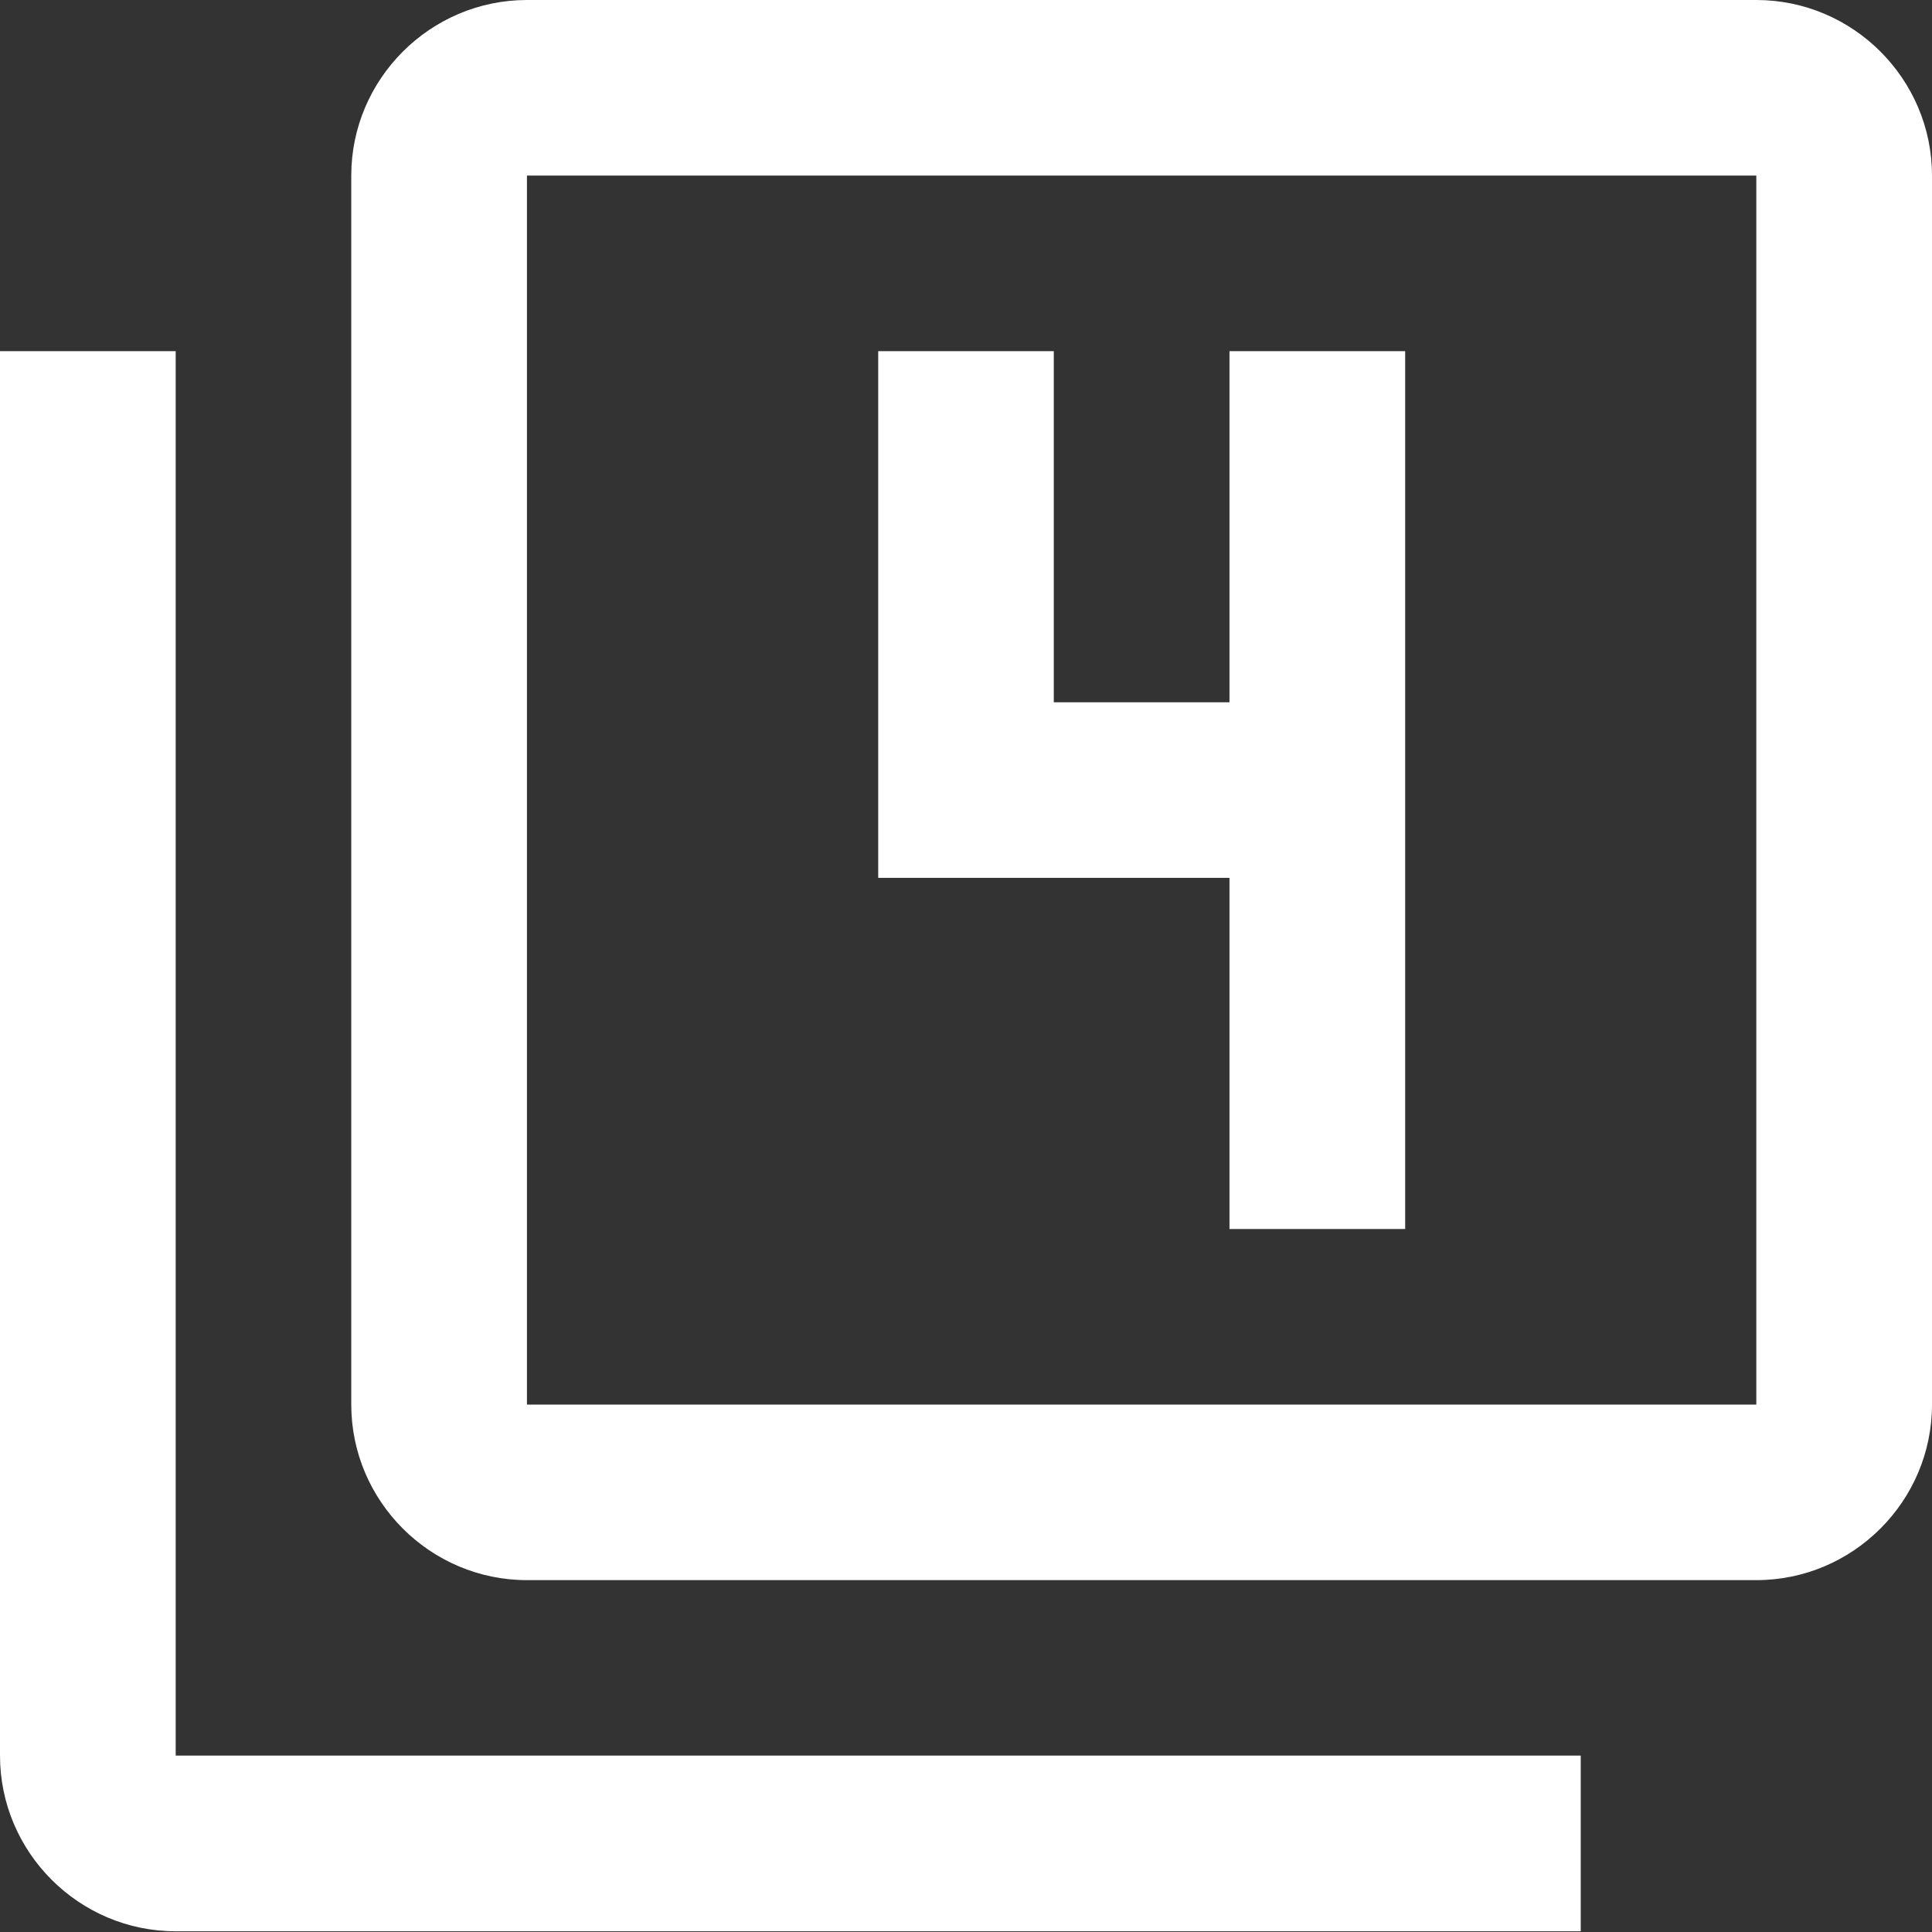
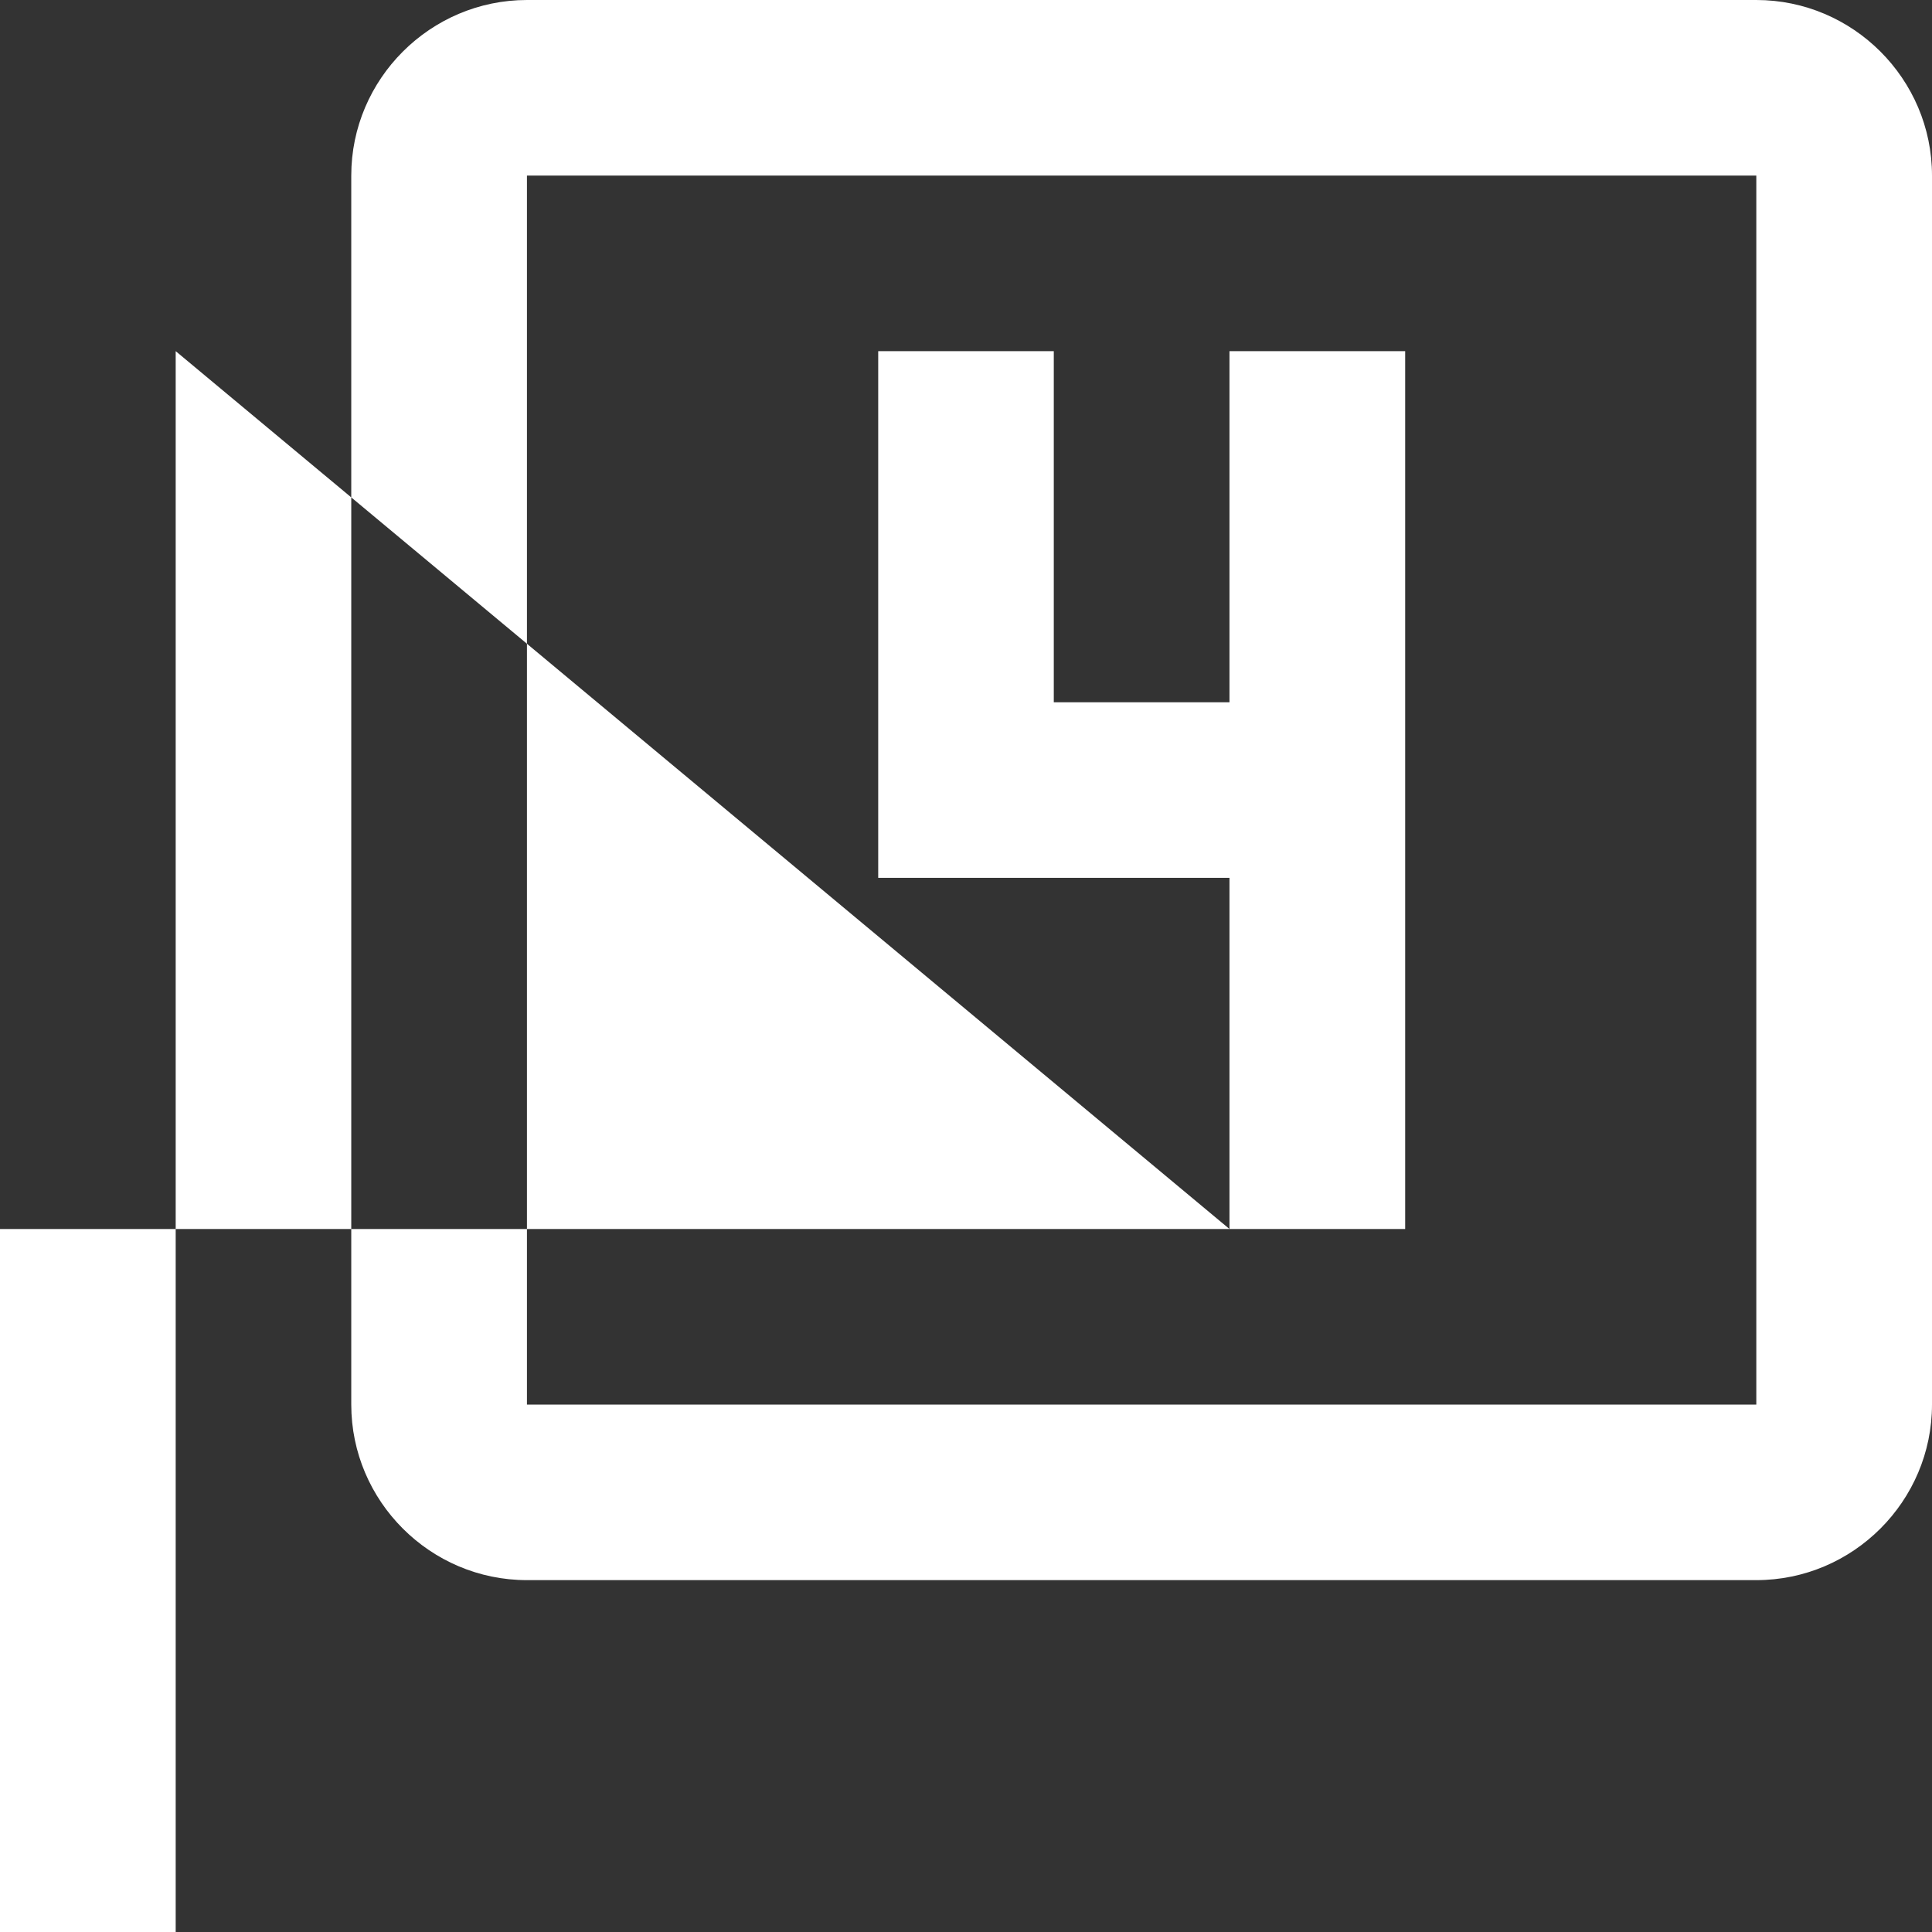
<svg xmlns="http://www.w3.org/2000/svg" version="1.1" id="Ebene_1" x="0px" y="0px" width="16px" height="16px" viewBox="0 0 16 16" enable-background="new 0 0 16 16" xml:space="preserve" fill="#ffffff">
  <rect x="0" y="0" width="16" height="16" fill="#333333" stroke="none" />
-   <path fill-rule="evenodd" clip-rule="evenodd" d="M14.545,11.632H4.364V1.454h10.181V11.632 M14.545,0H4.364  c-0.8,0-1.455,0.654-1.455,1.454v10.178c0,0.8,0.654,1.454,1.455,1.454h10.181c0.801,0,1.455-0.654,1.455-1.454V1.454  C16,0.654,15.346,0,14.545,0 M10.182,10.178h1.455v-7.27h-1.455v2.908H8.727V2.908H7.273V7.27h2.909V10.178 M1.455,2.908H0v11.631  c0,0.801,0.654,1.455,1.455,1.455h11.636v-1.455H1.455V2.908" />
+   <path fill-rule="evenodd" clip-rule="evenodd" d="M14.545,11.632H4.364V1.454h10.181V11.632 M14.545,0H4.364  c-0.8,0-1.455,0.654-1.455,1.454v10.178c0,0.8,0.654,1.454,1.455,1.454h10.181c0.801,0,1.455-0.654,1.455-1.454V1.454  C16,0.654,15.346,0,14.545,0 M10.182,10.178h1.455v-7.27h-1.455v2.908H8.727V2.908H7.273V7.27h2.909V10.178 H0v11.631  c0,0.801,0.654,1.455,1.455,1.455h11.636v-1.455H1.455V2.908" />
  <g>
</g>
  <g>
</g>
  <g>
</g>
  <g>
</g>
  <g>
</g>
  <g>
</g>
</svg>